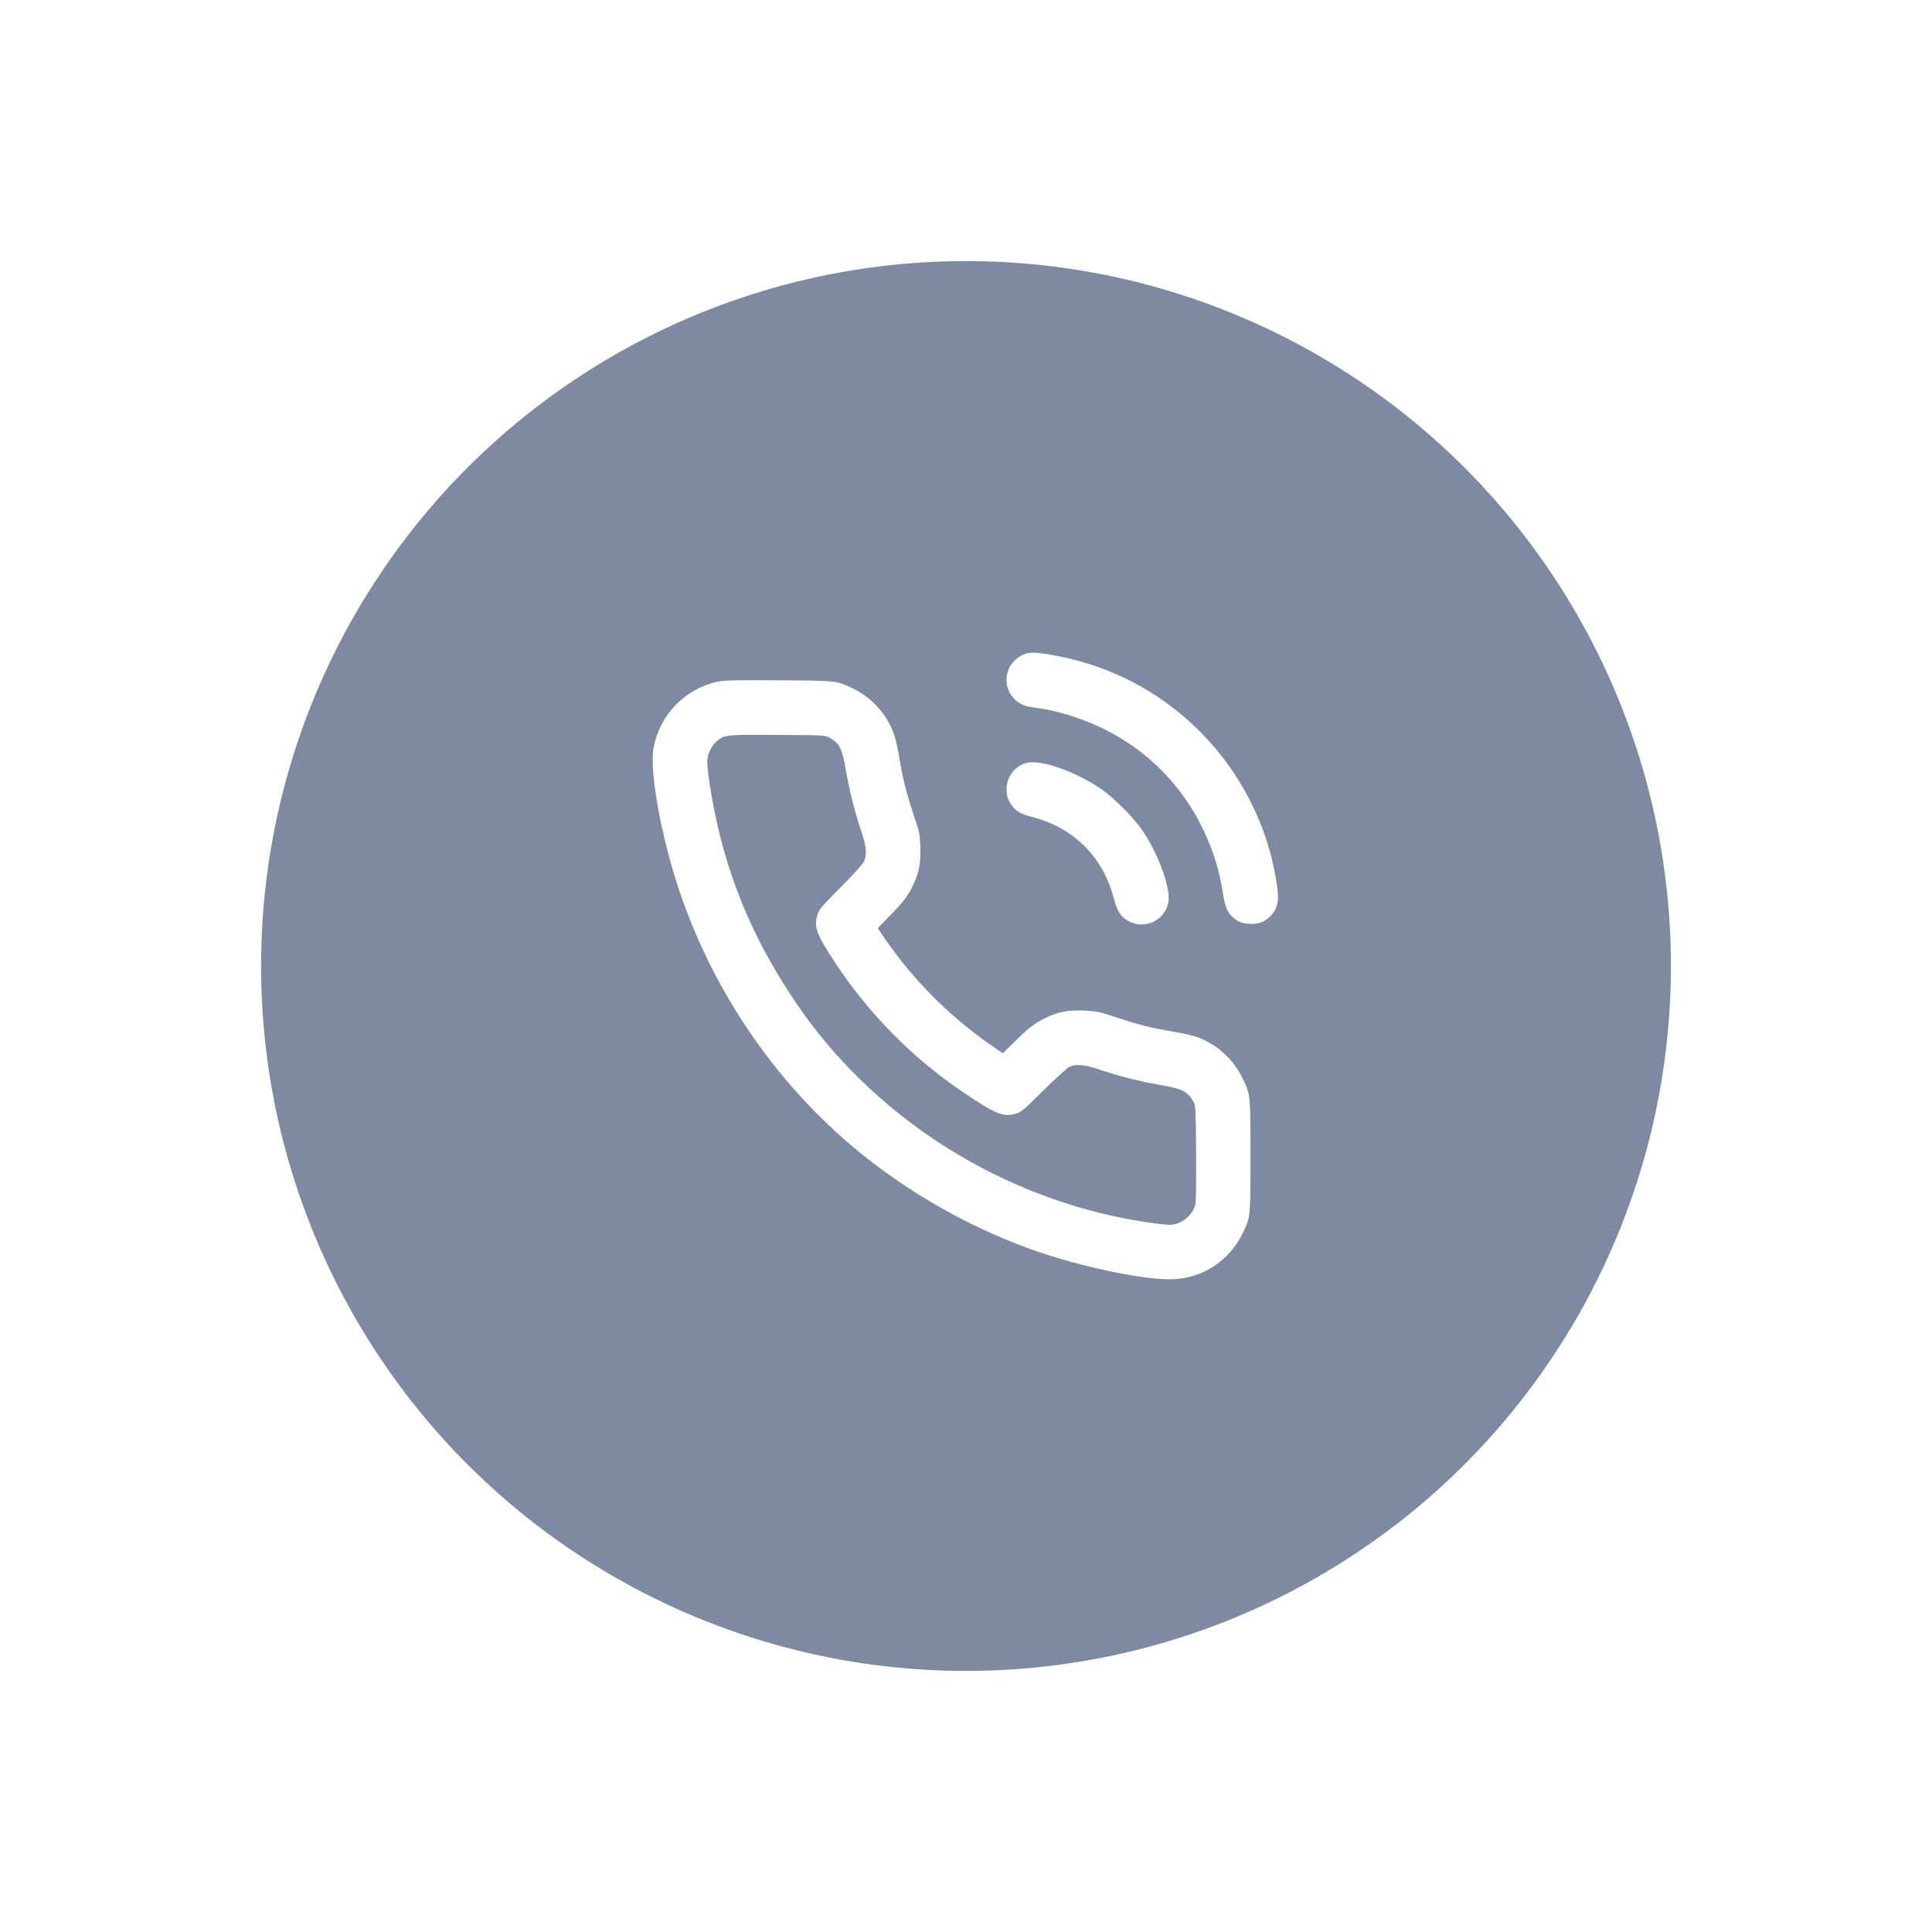
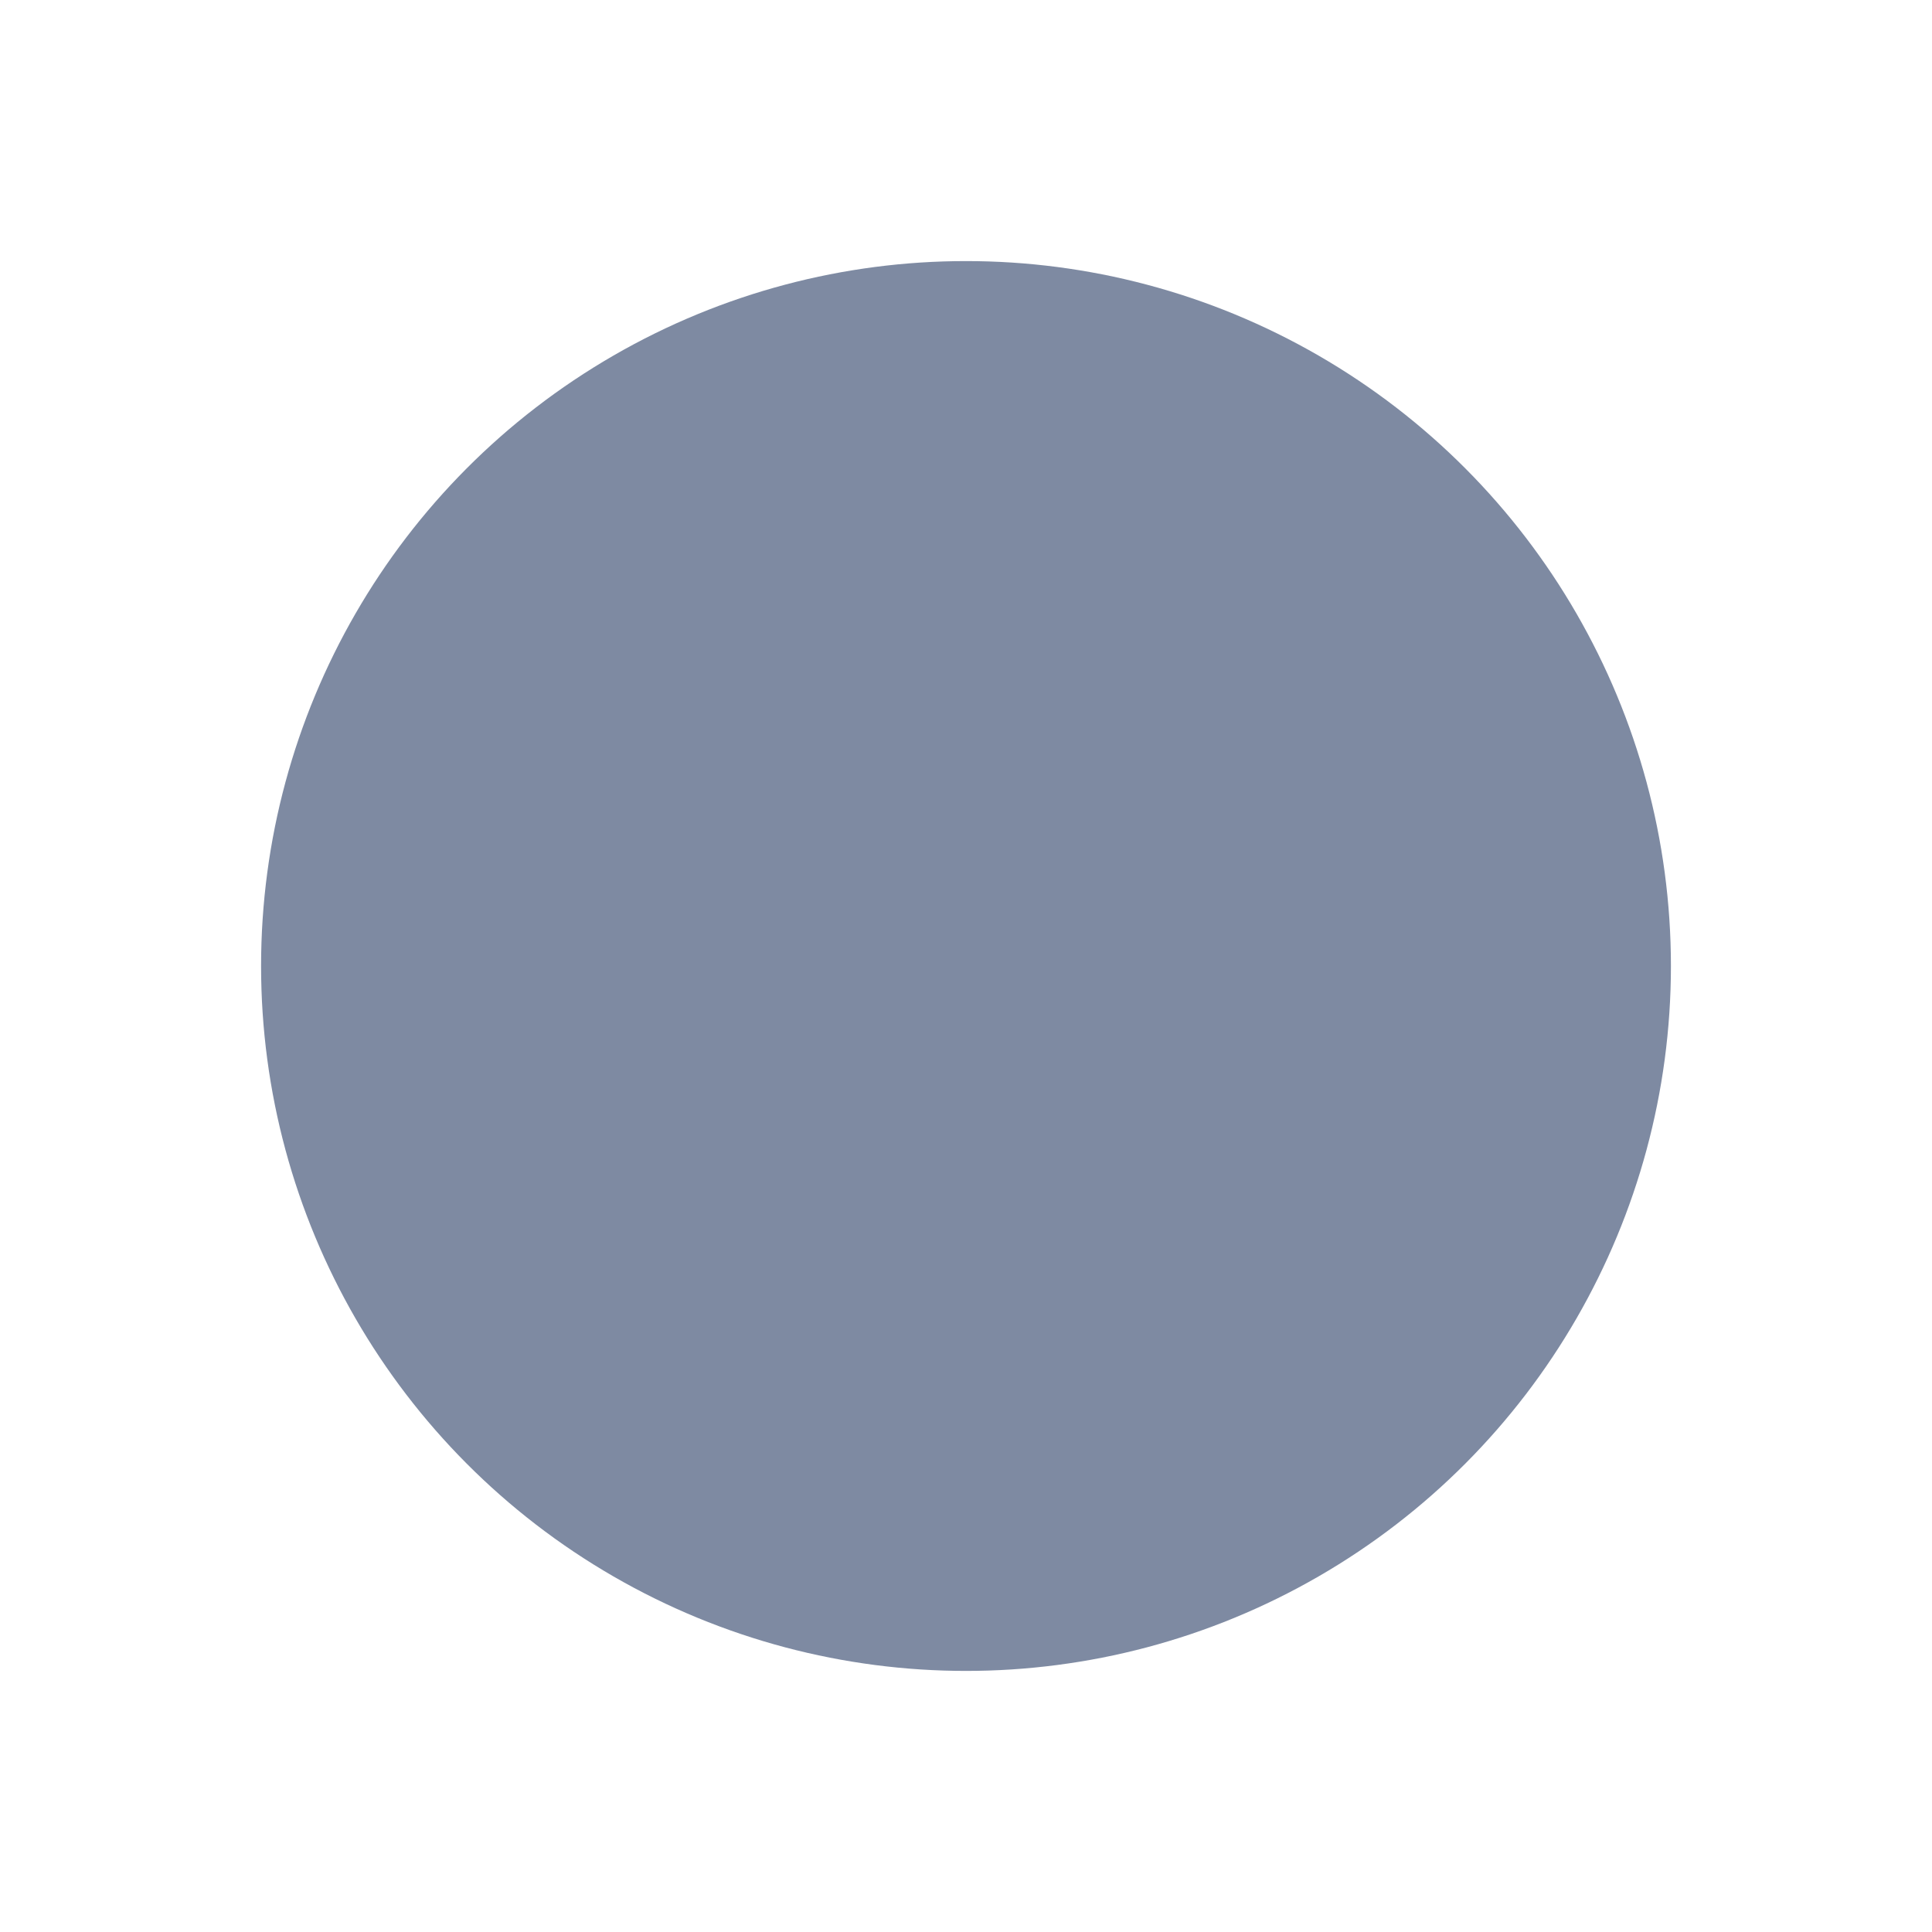
<svg xmlns="http://www.w3.org/2000/svg" width="74" height="74" viewBox="0 0 74 74" fill="none">
  <g filter="url(#filter0_d_75_187)">
    <circle cx="37" cy="37" r="27" fill="#7E8AA2" />
-     <path fill-rule="evenodd" clip-rule="evenodd" d="M39.263 25.045C39.014 25.137 38.806 25.314 38.676 25.545C38.603 25.681 38.561 25.831 38.552 25.985C38.544 26.139 38.569 26.292 38.628 26.435C38.686 26.578 38.775 26.706 38.888 26.81C39.002 26.915 39.137 26.992 39.284 27.038C39.365 27.062 39.534 27.095 39.661 27.109C40.43 27.198 41.438 27.508 42.239 27.901C43.929 28.718 45.289 30.091 46.091 31.789C46.48 32.6 46.705 33.33 46.848 34.251C46.922 34.731 47.002 34.922 47.211 35.124C47.404 35.308 47.618 35.388 47.917 35.388C48.217 35.388 48.431 35.308 48.624 35.124C48.94 34.82 49.007 34.519 48.903 33.855C48.57 31.64 47.535 29.591 45.95 28.009C44.366 26.425 42.367 25.414 40.122 25.058C39.665 24.985 39.441 24.981 39.263 25.045ZM27.486 26.11C26.87 26.243 26.307 26.557 25.87 27.012C25.433 27.466 25.141 28.04 25.031 28.661C24.874 29.564 25.323 32.043 26.017 34.109C27.428 38.307 30.109 42.045 33.578 44.65C35.391 46.011 37.396 47.094 39.527 47.864C41.401 48.531 43.906 49.051 44.963 48.996C46.109 48.935 47.094 48.275 47.602 47.227C47.898 46.617 47.897 46.627 47.897 44.273C47.897 41.895 47.9 41.928 47.579 41.273C47.398 40.905 47.146 40.577 46.838 40.306C46.53 40.036 46.172 39.83 45.783 39.698C45.5 39.621 45.213 39.559 44.923 39.513C44.106 39.376 43.617 39.252 42.742 38.963C42.068 38.739 42.002 38.726 41.519 38.708C40.912 38.685 40.54 38.753 40.084 38.972C39.634 39.188 39.437 39.336 38.901 39.863L38.411 40.343L37.978 40.047C36.368 38.933 34.975 37.534 33.868 35.919L33.619 35.548L34.097 35.06C34.627 34.516 34.779 34.314 34.99 33.866C35.202 33.421 35.272 33.038 35.25 32.433C35.233 31.957 35.22 31.891 34.997 31.218C34.707 30.343 34.584 29.854 34.447 29.036C34.401 28.746 34.339 28.459 34.261 28.176C34.13 27.788 33.923 27.429 33.653 27.121C33.383 26.813 33.054 26.561 32.686 26.38C32.044 26.066 32.085 26.07 29.812 26.058C28.117 26.048 27.732 26.056 27.486 26.11ZM31.761 28.248C32.148 28.458 32.259 28.672 32.394 29.47C32.525 30.247 32.736 31.087 32.977 31.799C33.185 32.411 33.214 32.702 33.098 32.983C33.054 33.089 32.742 33.437 32.2 33.985C31.41 34.785 31.367 34.837 31.298 35.074C31.168 35.519 31.291 35.827 32.046 36.959C33.33 38.885 34.977 40.543 36.895 41.839C38.129 42.671 38.429 42.794 38.885 42.661C39.123 42.592 39.174 42.55 39.978 41.755C40.494 41.244 40.88 40.897 40.973 40.858C41.245 40.744 41.552 40.776 42.16 40.983C42.871 41.224 43.712 41.434 44.488 41.565C45.289 41.7 45.509 41.818 45.722 42.219C45.795 42.354 45.802 42.504 45.814 44.178C45.821 45.369 45.81 46.048 45.781 46.157C45.671 46.563 45.222 46.913 44.81 46.913C44.549 46.913 43.804 46.809 43.119 46.677C37.999 45.69 33.355 42.649 30.485 38.405C29.104 36.361 28.2 34.395 27.615 32.158C27.35 31.143 27.09 29.665 27.089 29.161C27.088 28.894 27.257 28.547 27.471 28.377C27.77 28.139 27.785 28.138 29.77 28.149C31.549 28.158 31.598 28.16 31.761 28.248ZM39.263 29.236C39.055 29.307 38.875 29.441 38.748 29.62C38.62 29.799 38.553 30.013 38.555 30.233C38.555 30.455 38.577 30.547 38.676 30.729C38.837 31.024 39.064 31.176 39.503 31.285C41.102 31.681 42.245 32.81 42.659 34.401C42.789 34.904 42.928 35.117 43.23 35.283C43.37 35.359 43.525 35.402 43.685 35.409C43.844 35.415 44.002 35.385 44.148 35.321C44.294 35.257 44.423 35.16 44.526 35.038C44.628 34.916 44.701 34.772 44.74 34.618C44.877 34.105 44.41 32.774 43.754 31.804C43.423 31.315 42.644 30.537 42.155 30.206C41.124 29.508 39.772 29.055 39.263 29.236Z" fill="white" />
  </g>
  <defs>
    <filter id="filter0_d_75_187" x="0" y="0" width="74" height="74" filterUnits="userSpaceOnUse" color-interpolation-filters="sRGB">
      <feFlood flood-opacity="0" result="BackgroundImageFix" />
      <feColorMatrix in="SourceAlpha" type="matrix" values="0 0 0 0 0 0 0 0 0 0 0 0 0 0 0 0 0 0 127 0" result="hardAlpha" />
      <feOffset />
      <feGaussianBlur stdDeviation="5" />
      <feComposite in2="hardAlpha" operator="out" />
      <feColorMatrix type="matrix" values="0 0 0 0 0 0 0 0 0 0 0 0 0 0 0 0 0 0 0.05 0" />
      <feBlend mode="normal" in2="BackgroundImageFix" result="effect1_dropShadow_75_187" />
      <feBlend mode="normal" in="SourceGraphic" in2="effect1_dropShadow_75_187" result="shape" />
    </filter>
  </defs>
</svg>